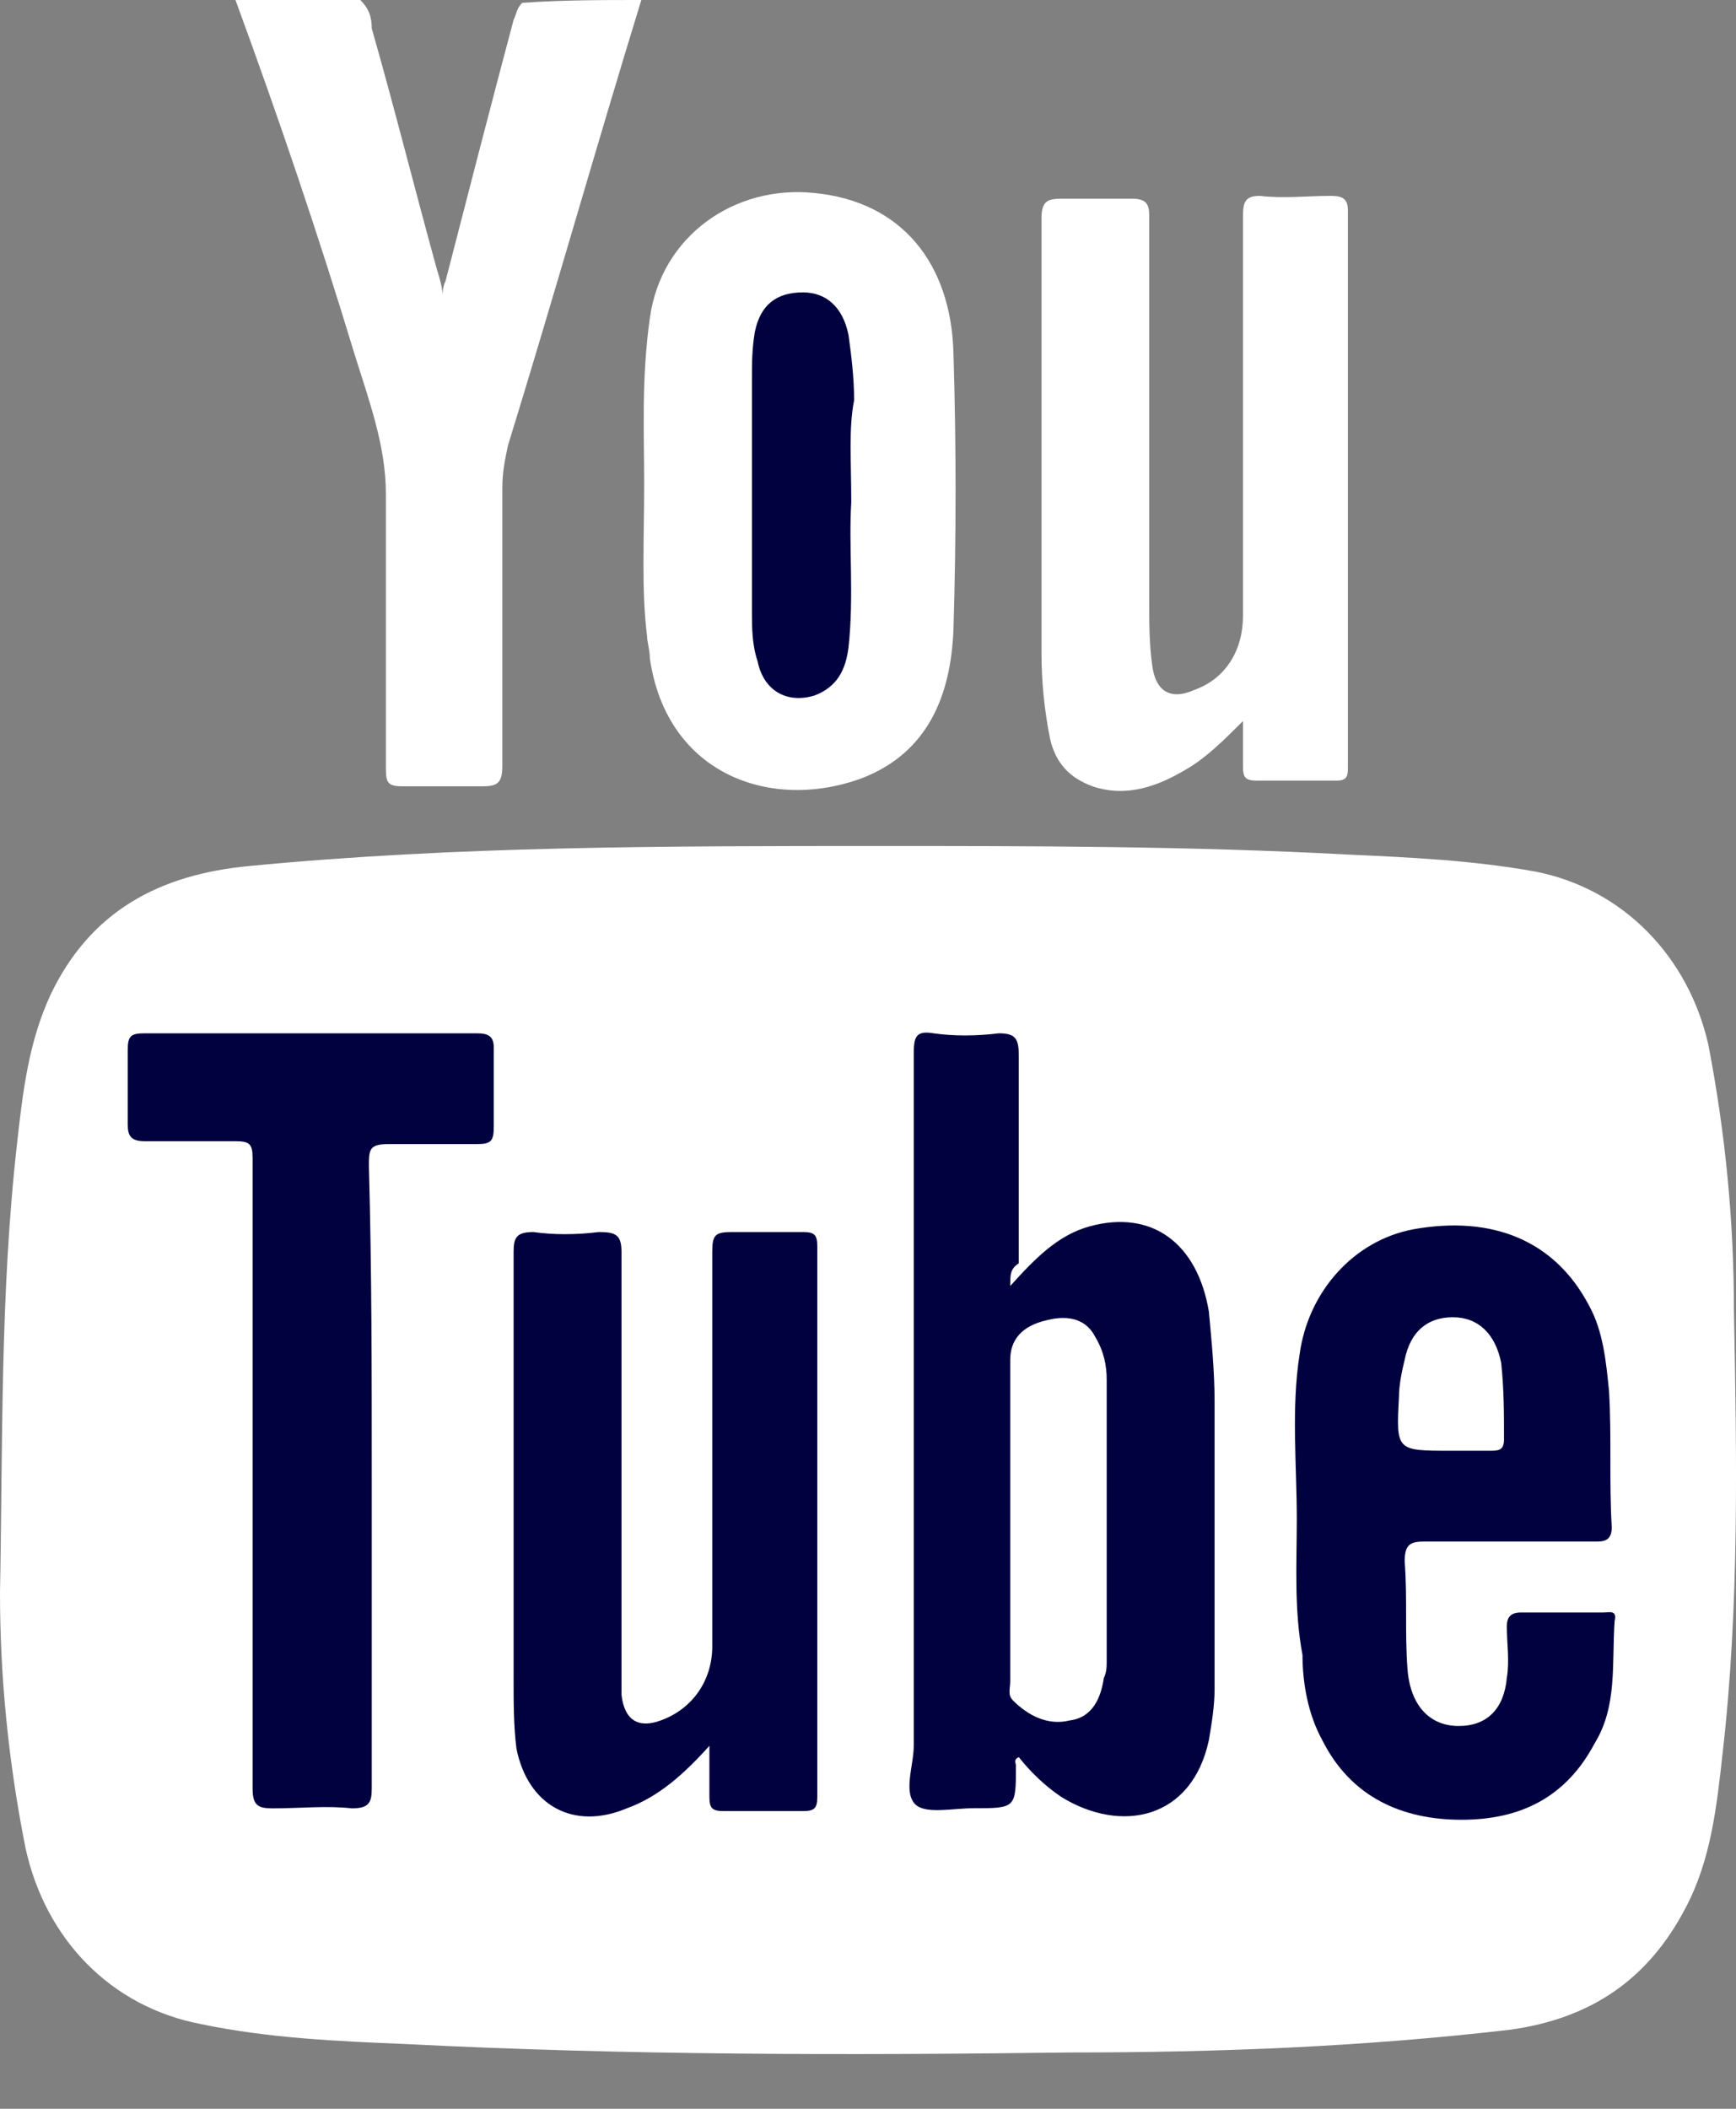
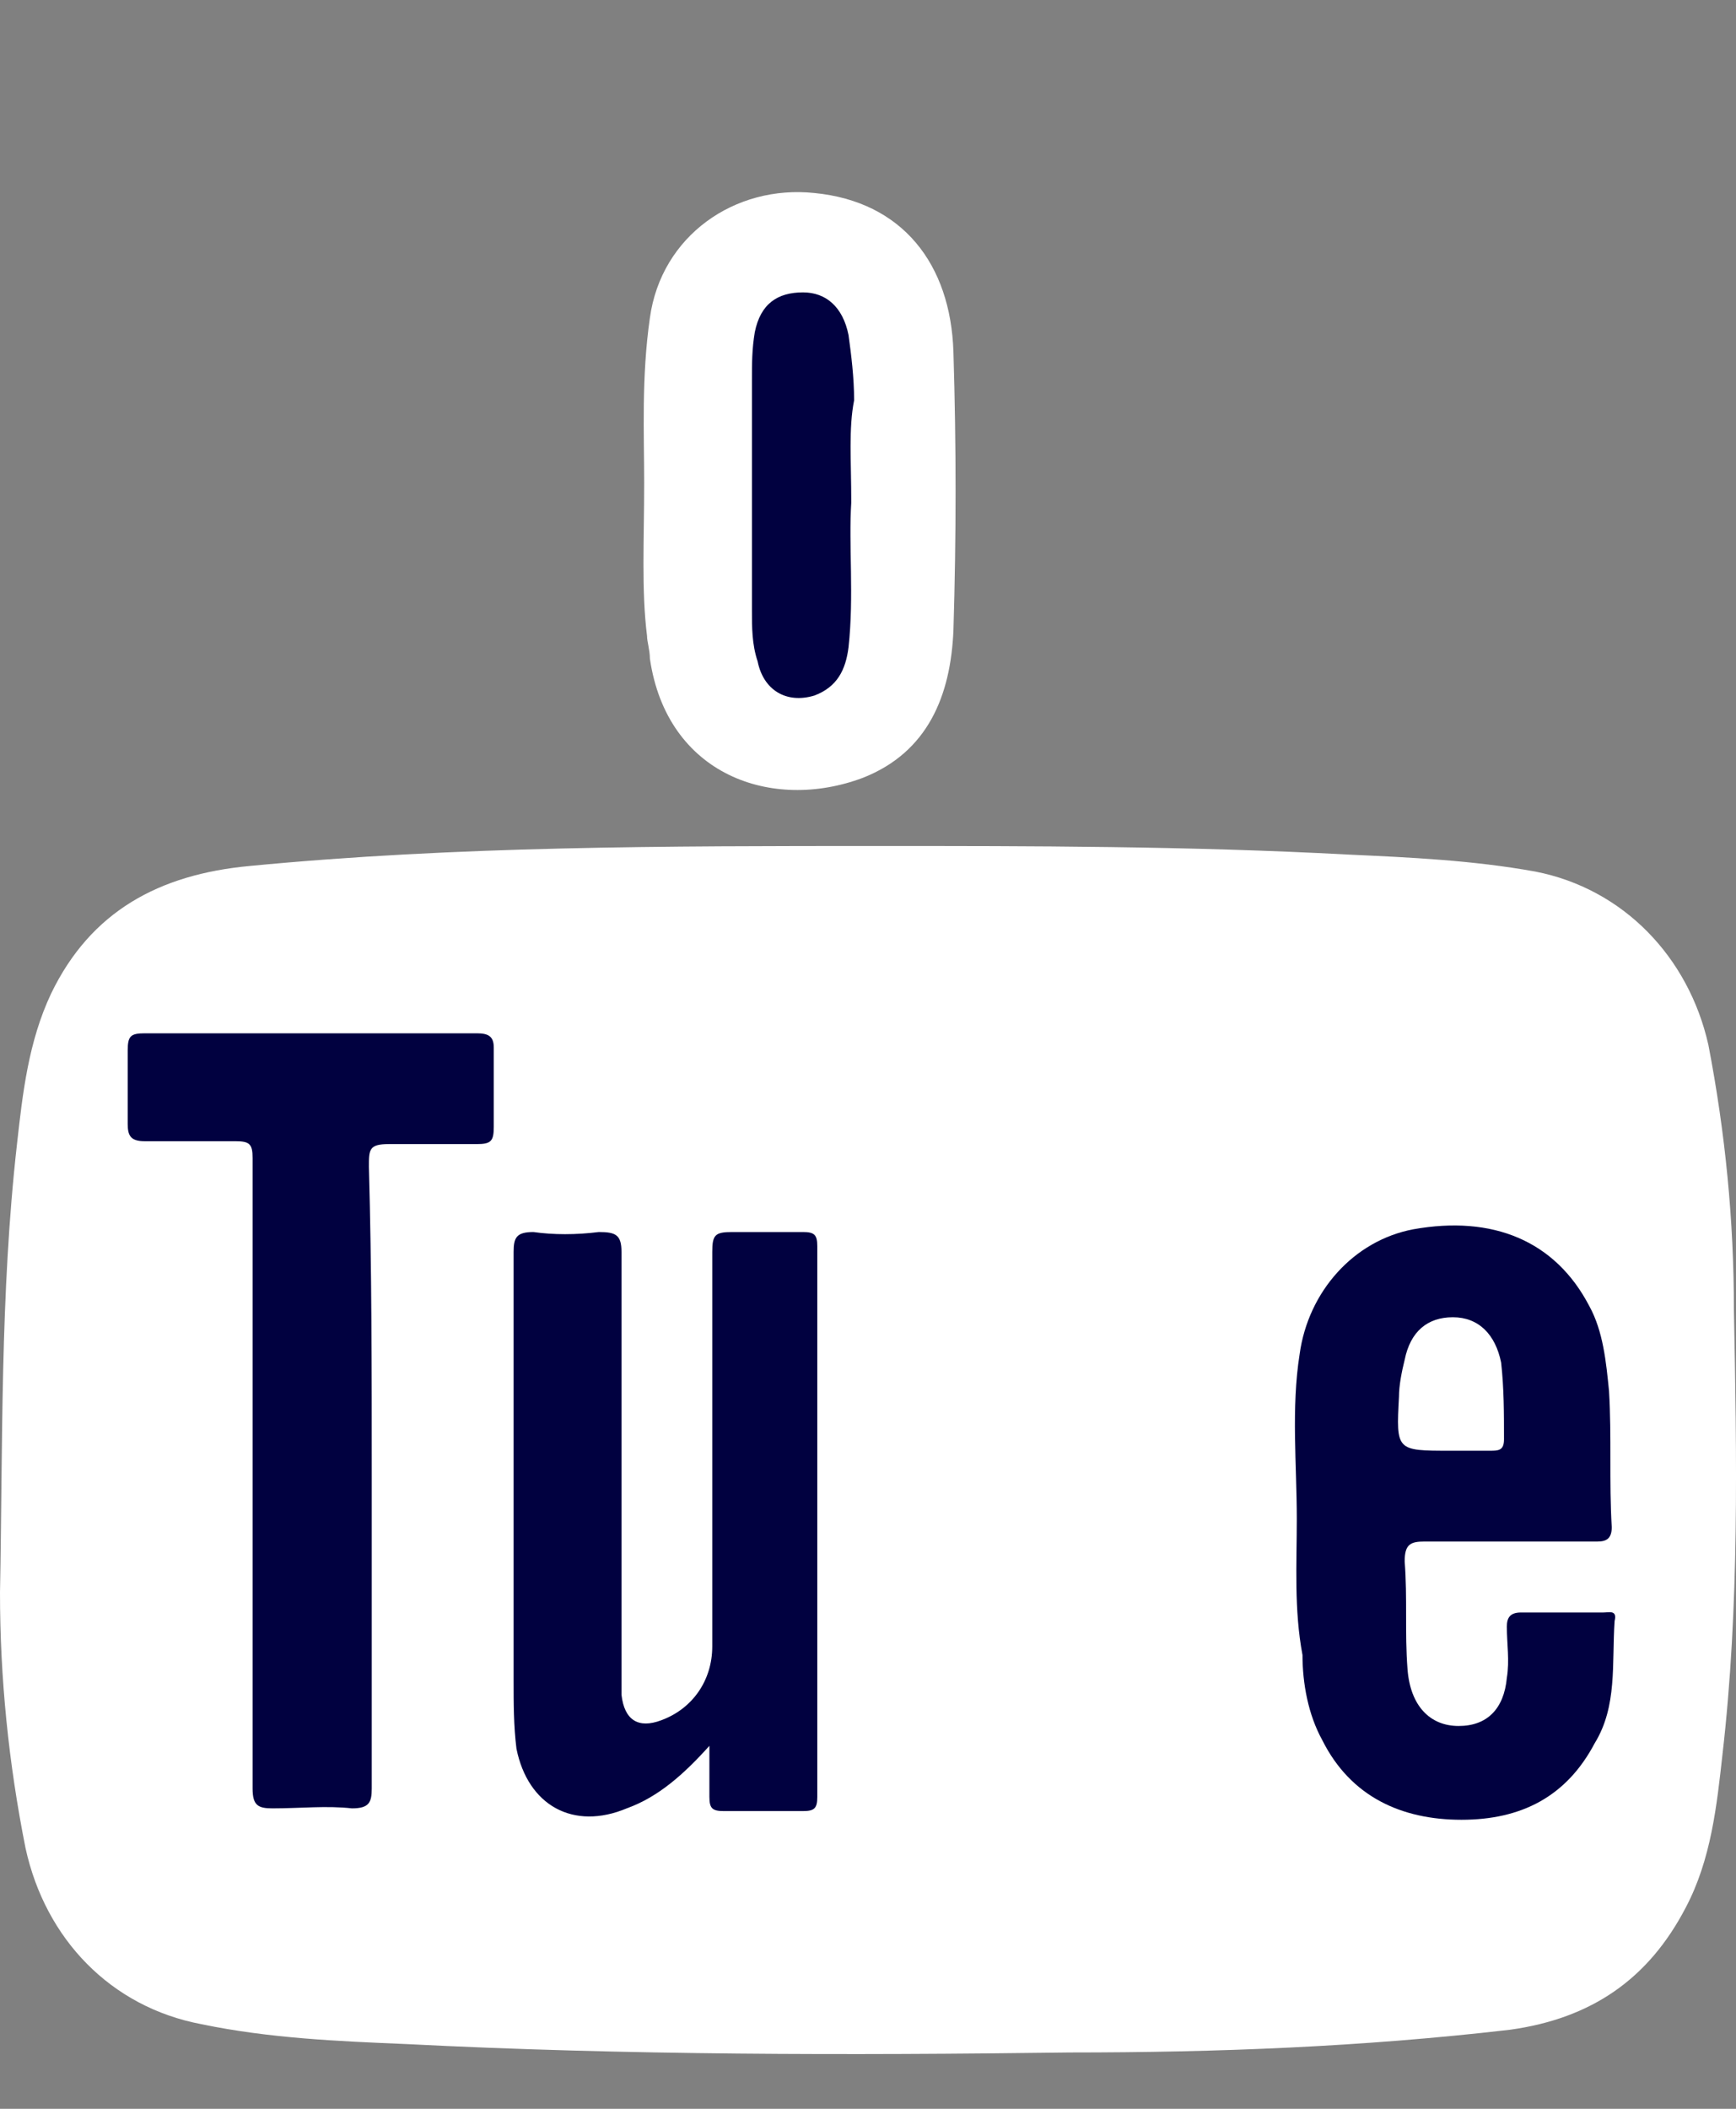
<svg xmlns="http://www.w3.org/2000/svg" width="14" height="17" viewBox="0 0 14 17" fill="none">
  <rect x="0" y="0" width="14" height="17" fill="#808080" stroke="none" />
-   <path d="M5.172 0C4.806 1.19 4.463 2.403 4.096 3.593C4.073 3.707 4.051 3.799 4.051 3.936C4.051 4.691 4.051 5.424 4.051 6.179C4.051 6.316 4.005 6.339 3.89 6.339C3.684 6.339 3.456 6.339 3.25 6.339C3.135 6.339 3.112 6.316 3.112 6.202C3.112 5.47 3.112 4.737 3.112 3.982C3.112 3.593 2.975 3.227 2.861 2.861C2.563 1.877 2.243 0.938 1.899 0C2.243 0 2.563 0 2.906 0C2.975 0.069 2.998 0.137 2.998 0.229C3.181 0.87 3.341 1.51 3.524 2.174C3.547 2.243 3.57 2.334 3.57 2.38C3.57 2.357 3.57 2.311 3.593 2.266C3.776 1.556 3.959 0.847 4.142 0.16C4.165 0.114 4.165 0.069 4.211 0.023C4.531 0 4.852 0 5.172 0Z" fill="white" />
  <path d="M7.117 6.82C8.284 6.82 9.589 6.82 10.87 6.889C11.374 6.912 11.877 6.935 12.381 7.026C13.09 7.164 13.617 7.713 13.777 8.422C13.914 9.132 13.983 9.841 13.983 10.551C14.006 11.741 14.028 12.954 13.891 14.143C13.845 14.555 13.8 14.99 13.594 15.379C13.296 15.951 12.838 16.272 12.175 16.363C10.985 16.501 9.818 16.546 8.628 16.546C6.843 16.569 5.058 16.569 3.273 16.478C2.723 16.455 2.174 16.432 1.625 16.318C0.893 16.18 0.366 15.631 0.206 14.899C0.069 14.212 0 13.526 0 12.839C0.023 11.649 0 10.436 0.137 9.223C0.183 8.811 0.229 8.399 0.412 8.01C0.732 7.347 1.282 7.049 2.014 6.981C3.684 6.82 5.355 6.82 7.117 6.82Z" fill="white" />
-   <path d="M10.024 5.813C9.863 5.973 9.726 6.11 9.566 6.202C9.337 6.339 9.085 6.431 8.811 6.339C8.628 6.271 8.513 6.156 8.467 5.95C8.422 5.721 8.399 5.492 8.399 5.264C8.399 4.096 8.399 2.929 8.399 1.762C8.399 1.625 8.444 1.602 8.559 1.602C8.742 1.602 8.925 1.602 9.131 1.602C9.245 1.602 9.268 1.648 9.268 1.739C9.268 2.769 9.268 3.822 9.268 4.852C9.268 5.012 9.268 5.195 9.291 5.355C9.314 5.561 9.428 5.653 9.634 5.561C9.886 5.47 10.024 5.241 10.024 4.966C10.024 3.89 10.024 2.815 10.024 1.739C10.024 1.625 10.046 1.579 10.161 1.579C10.344 1.602 10.55 1.579 10.733 1.579C10.825 1.579 10.87 1.602 10.87 1.694C10.87 3.181 10.87 4.669 10.87 6.179C10.87 6.248 10.87 6.293 10.779 6.293C10.573 6.293 10.344 6.293 10.138 6.293C10.046 6.293 10.024 6.271 10.024 6.179C10.024 6.087 10.024 5.973 10.024 5.813Z" fill="white" />
  <path d="M5.195 3.891C5.195 3.501 5.172 3.044 5.241 2.563C5.332 1.9 5.927 1.488 6.568 1.556C7.277 1.625 7.667 2.128 7.689 2.838C7.712 3.593 7.712 4.325 7.689 5.081C7.667 5.607 7.483 6.065 6.957 6.271C6.225 6.545 5.378 6.248 5.241 5.309C5.241 5.241 5.218 5.172 5.218 5.126C5.172 4.76 5.195 4.348 5.195 3.891Z" fill="white" />
-   <path d="M8.147 10.367C8.353 10.138 8.536 9.955 8.788 9.886C9.291 9.749 9.657 10.023 9.749 10.573C9.772 10.824 9.795 11.053 9.795 11.305C9.795 12.083 9.795 12.838 9.795 13.616C9.795 13.754 9.772 13.891 9.749 14.028C9.612 14.669 9.04 14.783 8.559 14.486C8.422 14.394 8.307 14.28 8.216 14.165C8.17 14.188 8.193 14.211 8.193 14.234C8.193 14.577 8.193 14.577 7.849 14.577C7.689 14.577 7.483 14.623 7.392 14.555C7.277 14.463 7.369 14.234 7.369 14.074C7.369 12.22 7.369 10.344 7.369 8.49C7.369 8.353 7.392 8.307 7.529 8.33C7.689 8.353 7.872 8.353 8.055 8.33C8.193 8.33 8.216 8.376 8.216 8.513C8.216 9.062 8.216 9.634 8.216 10.184C8.147 10.229 8.147 10.275 8.147 10.367Z" fill="#010140" />
  <path d="M10.458 12.244C10.458 11.809 10.412 11.351 10.481 10.916C10.55 10.413 10.916 10.001 11.397 9.91C12.037 9.795 12.541 10.001 12.816 10.527C12.93 10.733 12.953 10.985 12.976 11.214C12.998 11.58 12.976 11.946 12.998 12.312C12.998 12.404 12.953 12.427 12.884 12.427C12.426 12.427 11.946 12.427 11.488 12.427C11.374 12.427 11.328 12.45 11.328 12.587C11.351 12.885 11.328 13.159 11.351 13.457C11.374 13.754 11.534 13.914 11.763 13.914C11.992 13.914 12.129 13.777 12.152 13.525C12.175 13.388 12.152 13.251 12.152 13.113C12.152 13.045 12.175 12.999 12.266 12.999C12.495 12.999 12.701 12.999 12.93 12.999C12.976 12.999 13.044 12.976 13.021 13.068C12.998 13.411 13.044 13.754 12.861 14.052C12.632 14.486 12.266 14.67 11.786 14.67C11.305 14.67 10.893 14.486 10.664 14.029C10.55 13.823 10.504 13.571 10.504 13.342C10.435 12.976 10.458 12.61 10.458 12.244Z" fill="#010140" />
  <path d="M5.721 14.074C5.515 14.303 5.309 14.486 5.057 14.577C4.623 14.76 4.257 14.554 4.165 14.097C4.142 13.914 4.142 13.73 4.142 13.547C4.142 12.403 4.142 11.236 4.142 10.092C4.142 9.977 4.165 9.932 4.302 9.932C4.462 9.955 4.646 9.955 4.829 9.932C4.966 9.932 5.012 9.955 5.012 10.092C5.012 11.145 5.012 12.197 5.012 13.273C5.012 13.41 5.012 13.525 5.012 13.662C5.035 13.868 5.149 13.937 5.332 13.868C5.584 13.776 5.744 13.547 5.744 13.273C5.744 12.22 5.744 11.145 5.744 10.092C5.744 9.955 5.767 9.932 5.904 9.932C6.087 9.932 6.293 9.932 6.476 9.932C6.568 9.932 6.591 9.955 6.591 10.046C6.591 11.534 6.591 13.021 6.591 14.486C6.591 14.577 6.568 14.6 6.476 14.6C6.27 14.6 6.064 14.6 5.836 14.6C5.744 14.6 5.721 14.577 5.721 14.486C5.721 14.348 5.721 14.234 5.721 14.074Z" fill="#010140" />
  <path d="M2.998 11.9C2.998 12.747 2.998 13.571 2.998 14.418C2.998 14.532 2.975 14.578 2.838 14.578C2.632 14.555 2.426 14.578 2.197 14.578C2.082 14.578 2.037 14.555 2.037 14.418C2.037 13.136 2.037 11.854 2.037 10.573C2.037 10.161 2.037 9.749 2.037 9.337C2.037 9.223 2.014 9.2 1.899 9.2C1.648 9.2 1.419 9.2 1.167 9.2C1.053 9.2 1.03 9.154 1.03 9.062C1.03 8.856 1.03 8.673 1.03 8.467C1.03 8.353 1.053 8.33 1.167 8.33C2.06 8.33 2.952 8.33 3.845 8.33C3.936 8.33 3.982 8.353 3.982 8.444C3.982 8.65 3.982 8.856 3.982 9.085C3.982 9.2 3.959 9.223 3.845 9.223C3.616 9.223 3.364 9.223 3.135 9.223C2.975 9.223 2.975 9.268 2.975 9.406C2.998 10.229 2.998 11.053 2.998 11.9Z" fill="#010140" />
  <path d="M6.865 4.051C6.843 4.394 6.888 4.806 6.843 5.218C6.82 5.401 6.751 5.538 6.568 5.607C6.339 5.676 6.156 5.561 6.11 5.332C6.064 5.195 6.064 5.058 6.064 4.921C6.064 4.303 6.064 3.685 6.064 3.067C6.064 2.93 6.064 2.815 6.087 2.678C6.133 2.449 6.27 2.357 6.476 2.357C6.659 2.357 6.797 2.472 6.843 2.701C6.865 2.861 6.888 3.044 6.888 3.227C6.843 3.456 6.865 3.708 6.865 4.051Z" fill="#010140" />
-   <path d="M8.147 12.244C8.147 11.809 8.147 11.397 8.147 10.963C8.147 10.802 8.239 10.688 8.445 10.642C8.628 10.596 8.765 10.642 8.834 10.78C8.902 10.894 8.925 11.008 8.925 11.123C8.925 11.878 8.925 12.633 8.925 13.388C8.925 13.434 8.925 13.48 8.902 13.526C8.879 13.686 8.811 13.846 8.628 13.869C8.445 13.915 8.284 13.823 8.17 13.709C8.124 13.663 8.147 13.617 8.147 13.549C8.147 13.114 8.147 12.679 8.147 12.244Z" fill="white" />
+   <path d="M8.147 12.244C8.147 11.809 8.147 11.397 8.147 10.963C8.147 10.802 8.239 10.688 8.445 10.642C8.628 10.596 8.765 10.642 8.834 10.78C8.902 10.894 8.925 11.008 8.925 11.123C8.925 11.878 8.925 12.633 8.925 13.388C8.879 13.686 8.811 13.846 8.628 13.869C8.445 13.915 8.284 13.823 8.17 13.709C8.124 13.663 8.147 13.617 8.147 13.549C8.147 13.114 8.147 12.679 8.147 12.244Z" fill="white" />
  <path d="M11.694 11.695C11.259 11.695 11.259 11.695 11.282 11.26C11.282 11.168 11.305 11.054 11.328 10.962C11.374 10.734 11.511 10.619 11.717 10.619C11.923 10.619 12.06 10.756 12.106 10.985C12.129 11.191 12.129 11.397 12.129 11.603C12.129 11.695 12.083 11.695 12.014 11.695C11.9 11.695 11.809 11.695 11.694 11.695Z" fill="white" />
</svg>